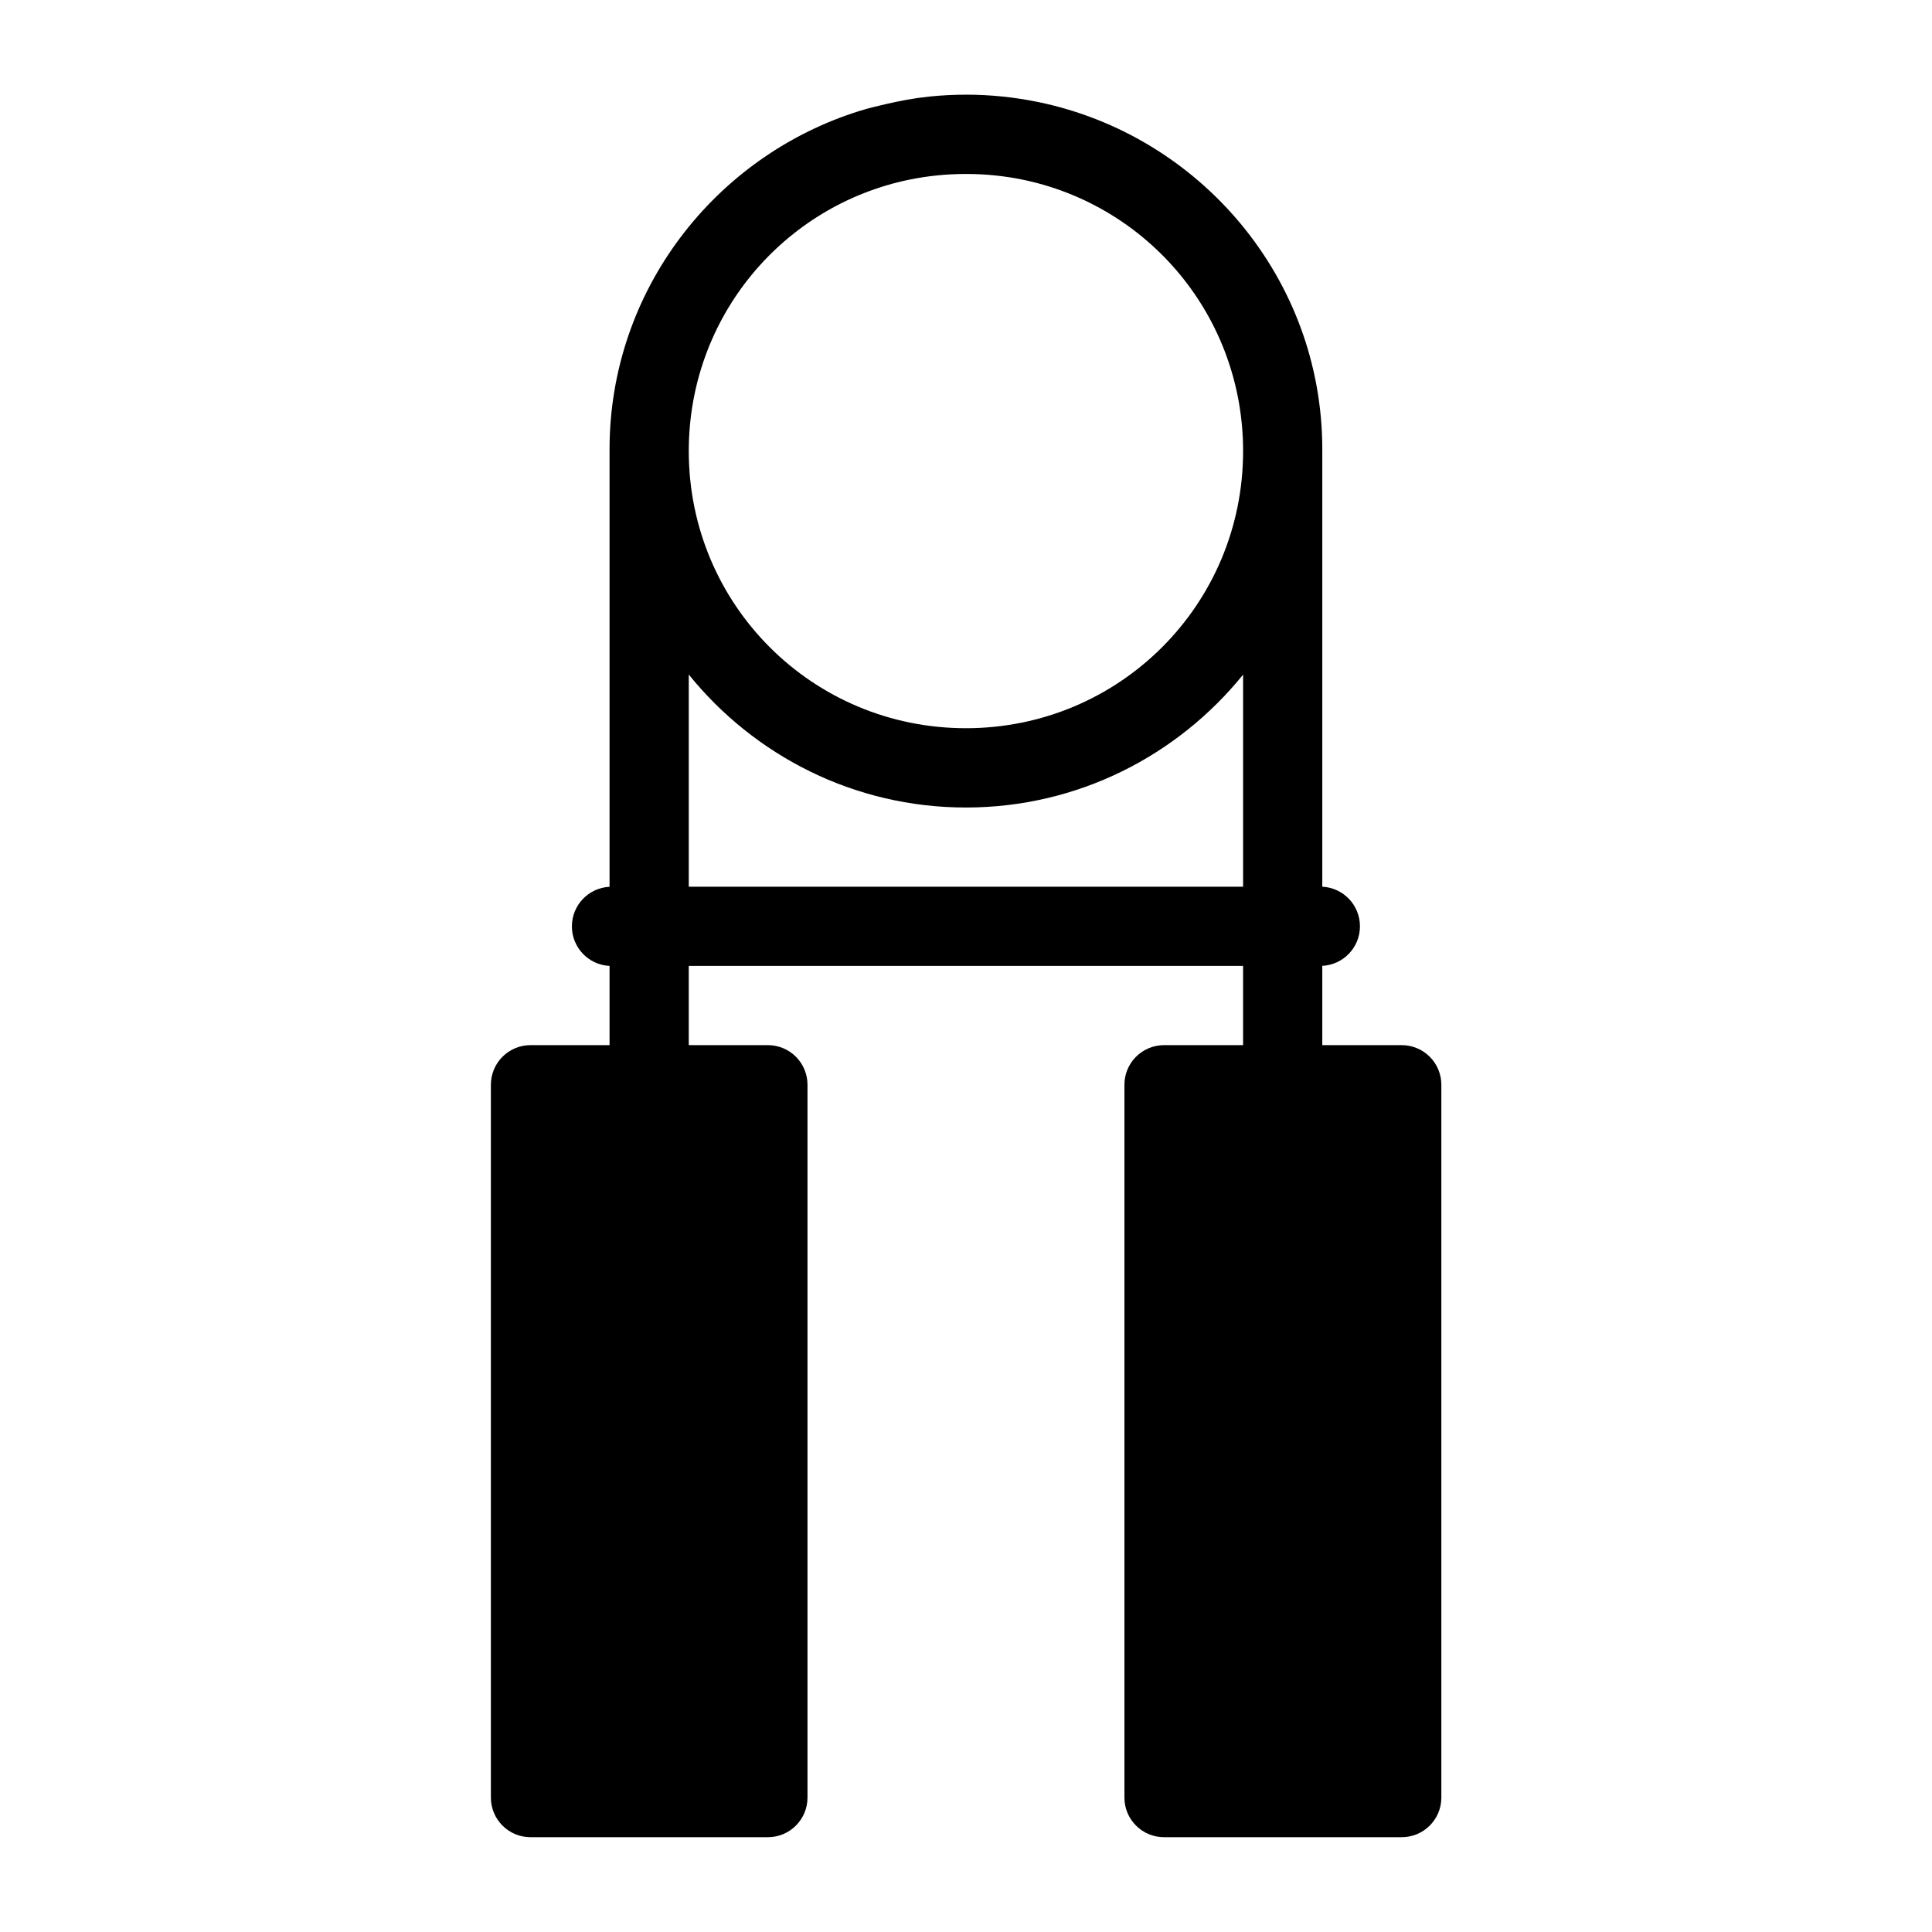
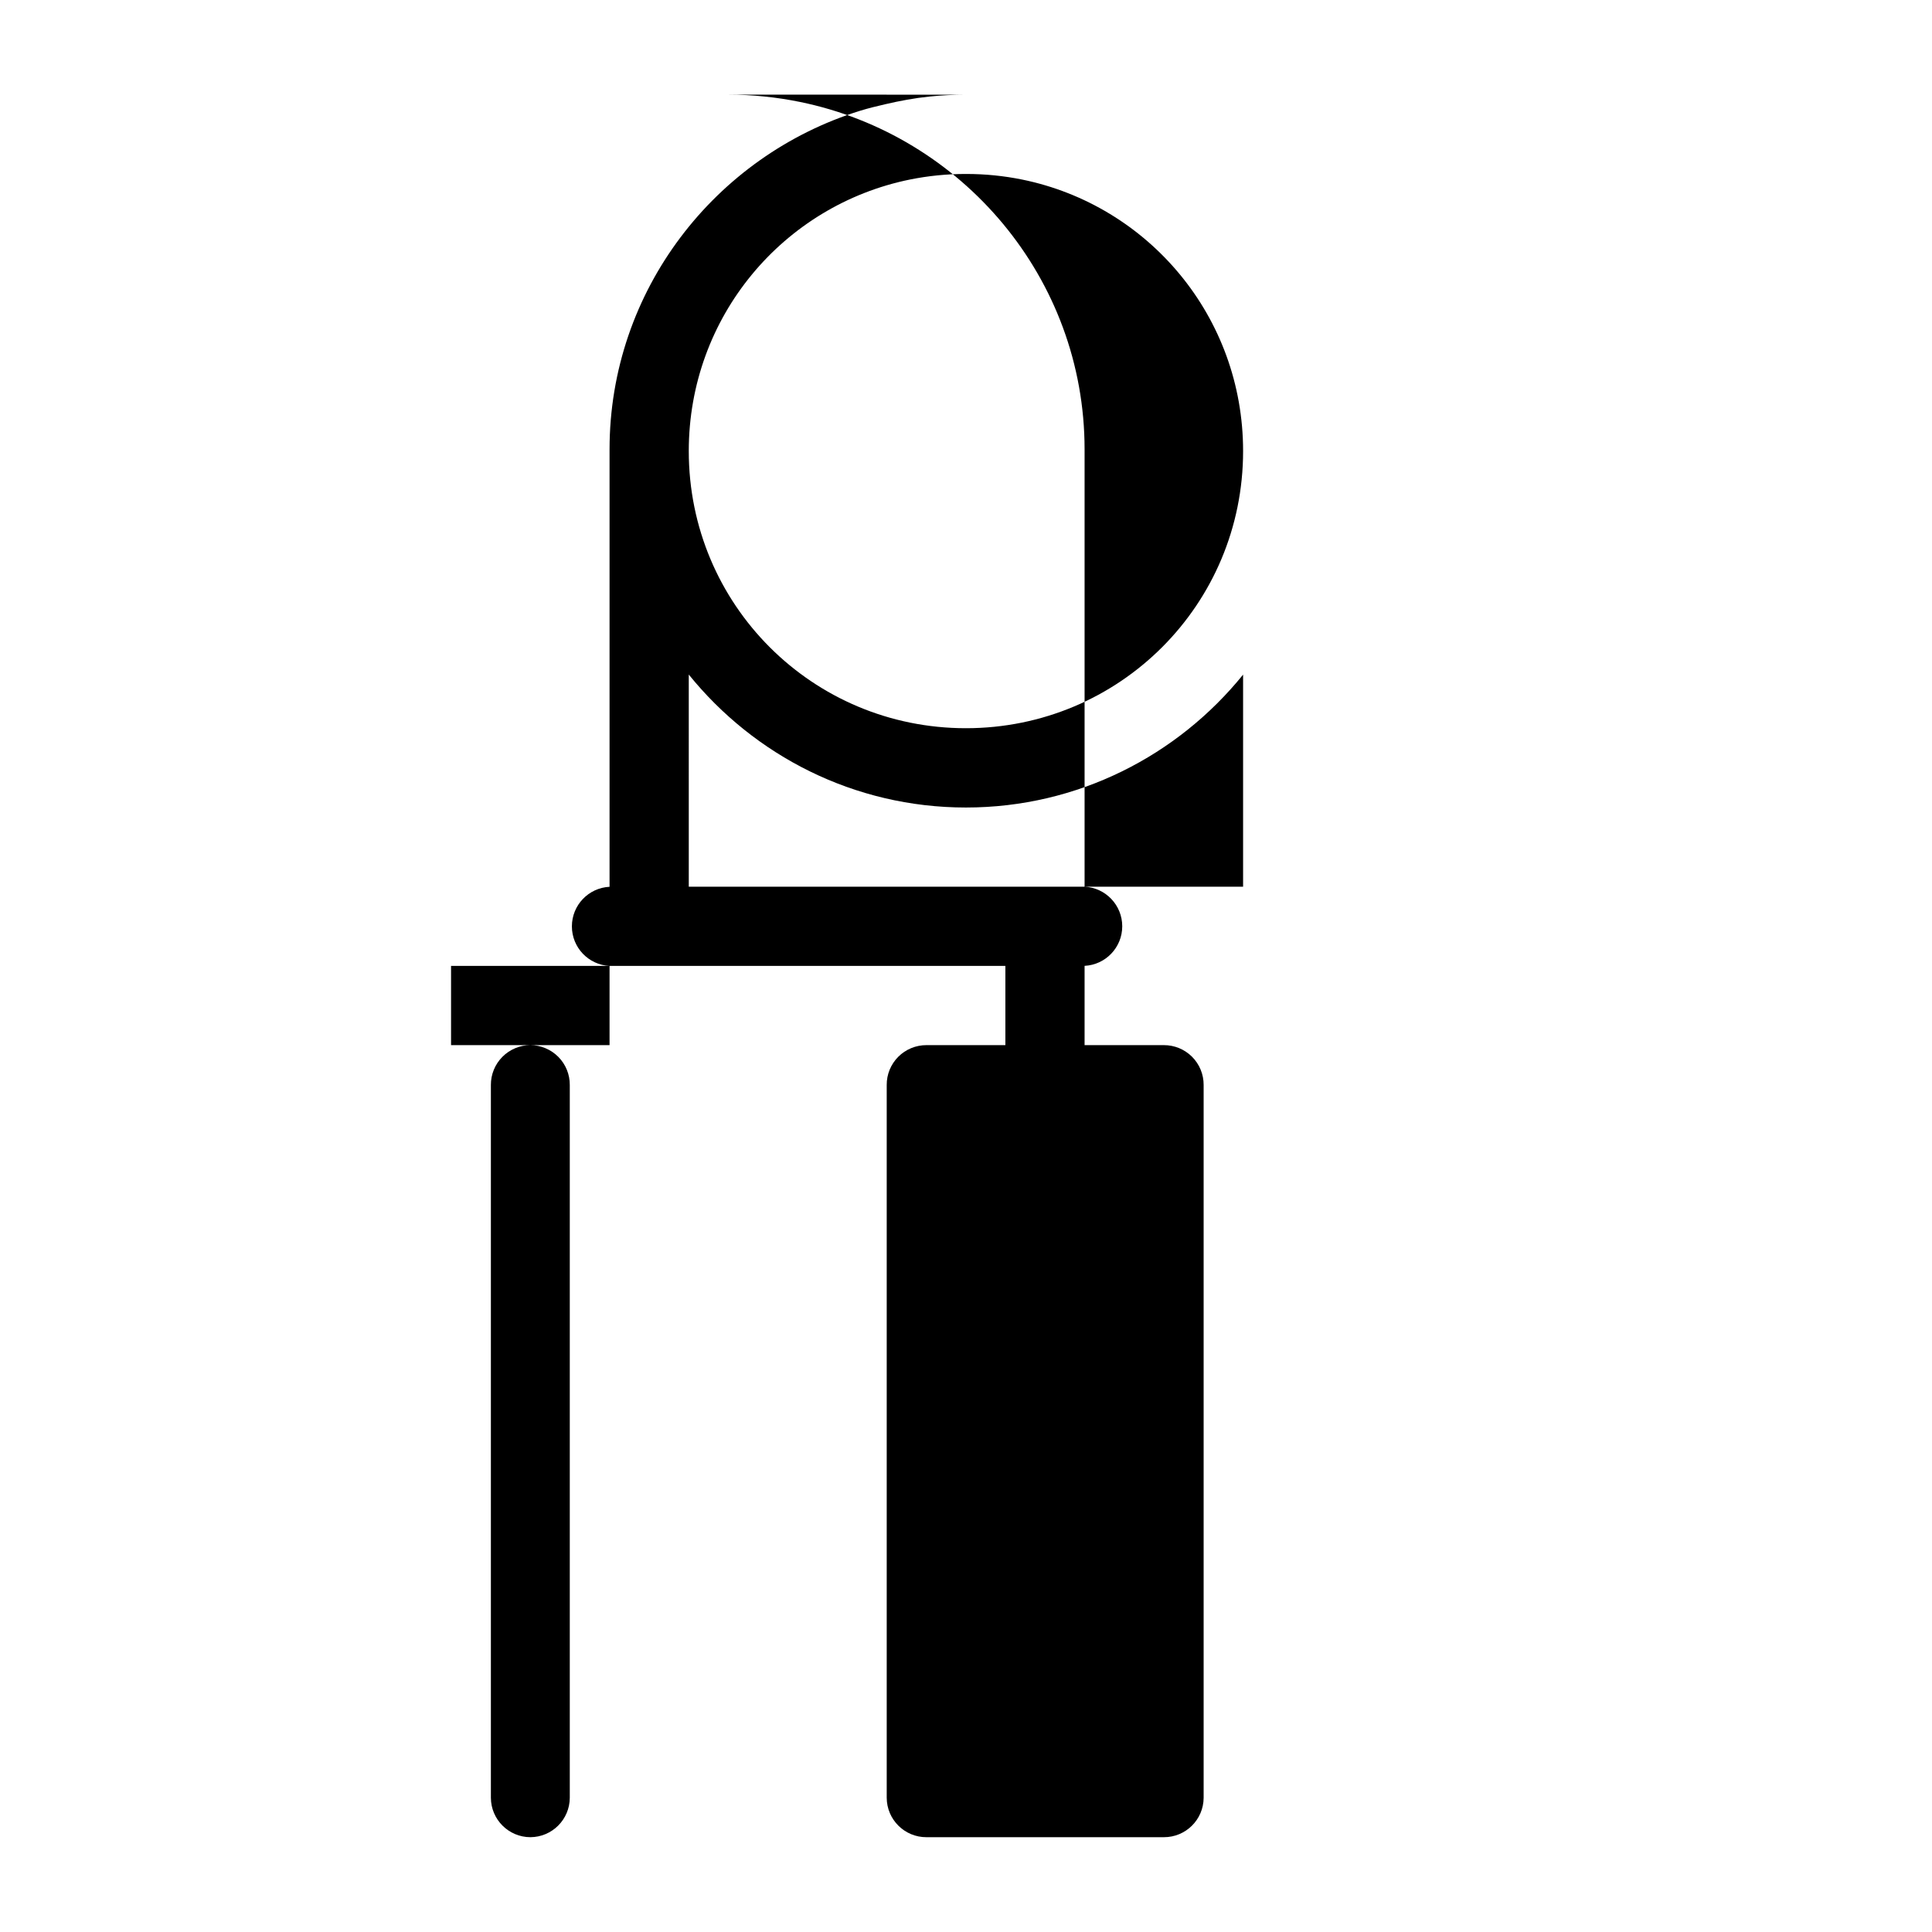
<svg xmlns="http://www.w3.org/2000/svg" fill="#000000" width="800px" height="800px" version="1.1" viewBox="144 144 512 512">
-   <path d="m399.98 169.09c-3.25 0-6.465 0.172-9.633 0.492-3.981 0.406-7.863 1.141-11.688 2.027-2.262 0.523-4.523 1.062-6.723 1.746-38.391 11.922-66.398 47.621-66.398 89.727v115.93c-5.59 0.273-9.98 4.887-9.98 10.484 0 5.598 4.391 10.211 9.98 10.484v20.992h-20.992c-2.789 0.012-5.457 1.133-7.418 3.113s-3.055 4.66-3.039 7.445v188.89c0.023 5.766 4.691 10.434 10.457 10.457h62.996c5.766-0.023 10.434-4.691 10.453-10.457v-188.89c0.02-2.785-1.074-5.465-3.035-7.445-1.961-1.98-4.633-3.102-7.418-3.113h-21.012v-20.992h146.9v20.992h-20.91c-2.801-0.008-5.492 1.102-7.469 3.082-1.98 1.984-3.086 4.676-3.066 7.477v188.89c0.02 5.797 4.738 10.477 10.535 10.457h62.914c5.797 0.02 10.516-4.66 10.539-10.457v-188.89c0.016-2.801-1.09-5.492-3.07-7.477-1.977-1.98-4.668-3.09-7.469-3.082h-21.012v-21.012c5.59-0.277 9.98-4.891 9.98-10.484 0-5.598-4.391-10.211-9.98-10.488v-115.91c0-45.355-32.473-83.289-75.441-92.066-6.137-1.254-12.5-1.926-19.004-1.926zm0 21.012c2.547 0 5.066 0.121 7.547 0.371 2.481 0.25 4.914 0.617 7.316 1.105 33.527 6.832 58.59 36.348 58.59 71.957 0 40.699-32.75 73.449-73.453 73.449-40.699 0-73.449-32.75-73.449-73.449 0-35.617 25.074-65.133 58.609-71.957 4.793-0.969 9.75-1.477 14.84-1.477zm-73.449 132.66c17.332 21.457 43.809 35.238 73.449 35.238 29.637 0 56.117-13.773 73.453-35.219v56.211h-146.9z" fill-rule="evenodd" />
+   <path d="m399.98 169.09c-3.25 0-6.465 0.172-9.633 0.492-3.981 0.406-7.863 1.141-11.688 2.027-2.262 0.523-4.523 1.062-6.723 1.746-38.391 11.922-66.398 47.621-66.398 89.727v115.93c-5.59 0.273-9.98 4.887-9.98 10.484 0 5.598 4.391 10.211 9.98 10.484v20.992h-20.992c-2.789 0.012-5.457 1.133-7.418 3.113s-3.055 4.66-3.039 7.445v188.89c0.023 5.766 4.691 10.434 10.457 10.457c5.766-0.023 10.434-4.691 10.453-10.457v-188.89c0.02-2.785-1.074-5.465-3.035-7.445-1.961-1.98-4.633-3.102-7.418-3.113h-21.012v-20.992h146.9v20.992h-20.91c-2.801-0.008-5.492 1.102-7.469 3.082-1.98 1.984-3.086 4.676-3.066 7.477v188.89c0.02 5.797 4.738 10.477 10.535 10.457h62.914c5.797 0.02 10.516-4.66 10.539-10.457v-188.89c0.016-2.801-1.09-5.492-3.07-7.477-1.977-1.98-4.668-3.09-7.469-3.082h-21.012v-21.012c5.59-0.277 9.98-4.891 9.98-10.484 0-5.598-4.391-10.211-9.98-10.488v-115.91c0-45.355-32.473-83.289-75.441-92.066-6.137-1.254-12.5-1.926-19.004-1.926zm0 21.012c2.547 0 5.066 0.121 7.547 0.371 2.481 0.25 4.914 0.617 7.316 1.105 33.527 6.832 58.59 36.348 58.59 71.957 0 40.699-32.75 73.449-73.453 73.449-40.699 0-73.449-32.75-73.449-73.449 0-35.617 25.074-65.133 58.609-71.957 4.793-0.969 9.75-1.477 14.84-1.477zm-73.449 132.66c17.332 21.457 43.809 35.238 73.449 35.238 29.637 0 56.117-13.773 73.453-35.219v56.211h-146.9z" fill-rule="evenodd" />
</svg>